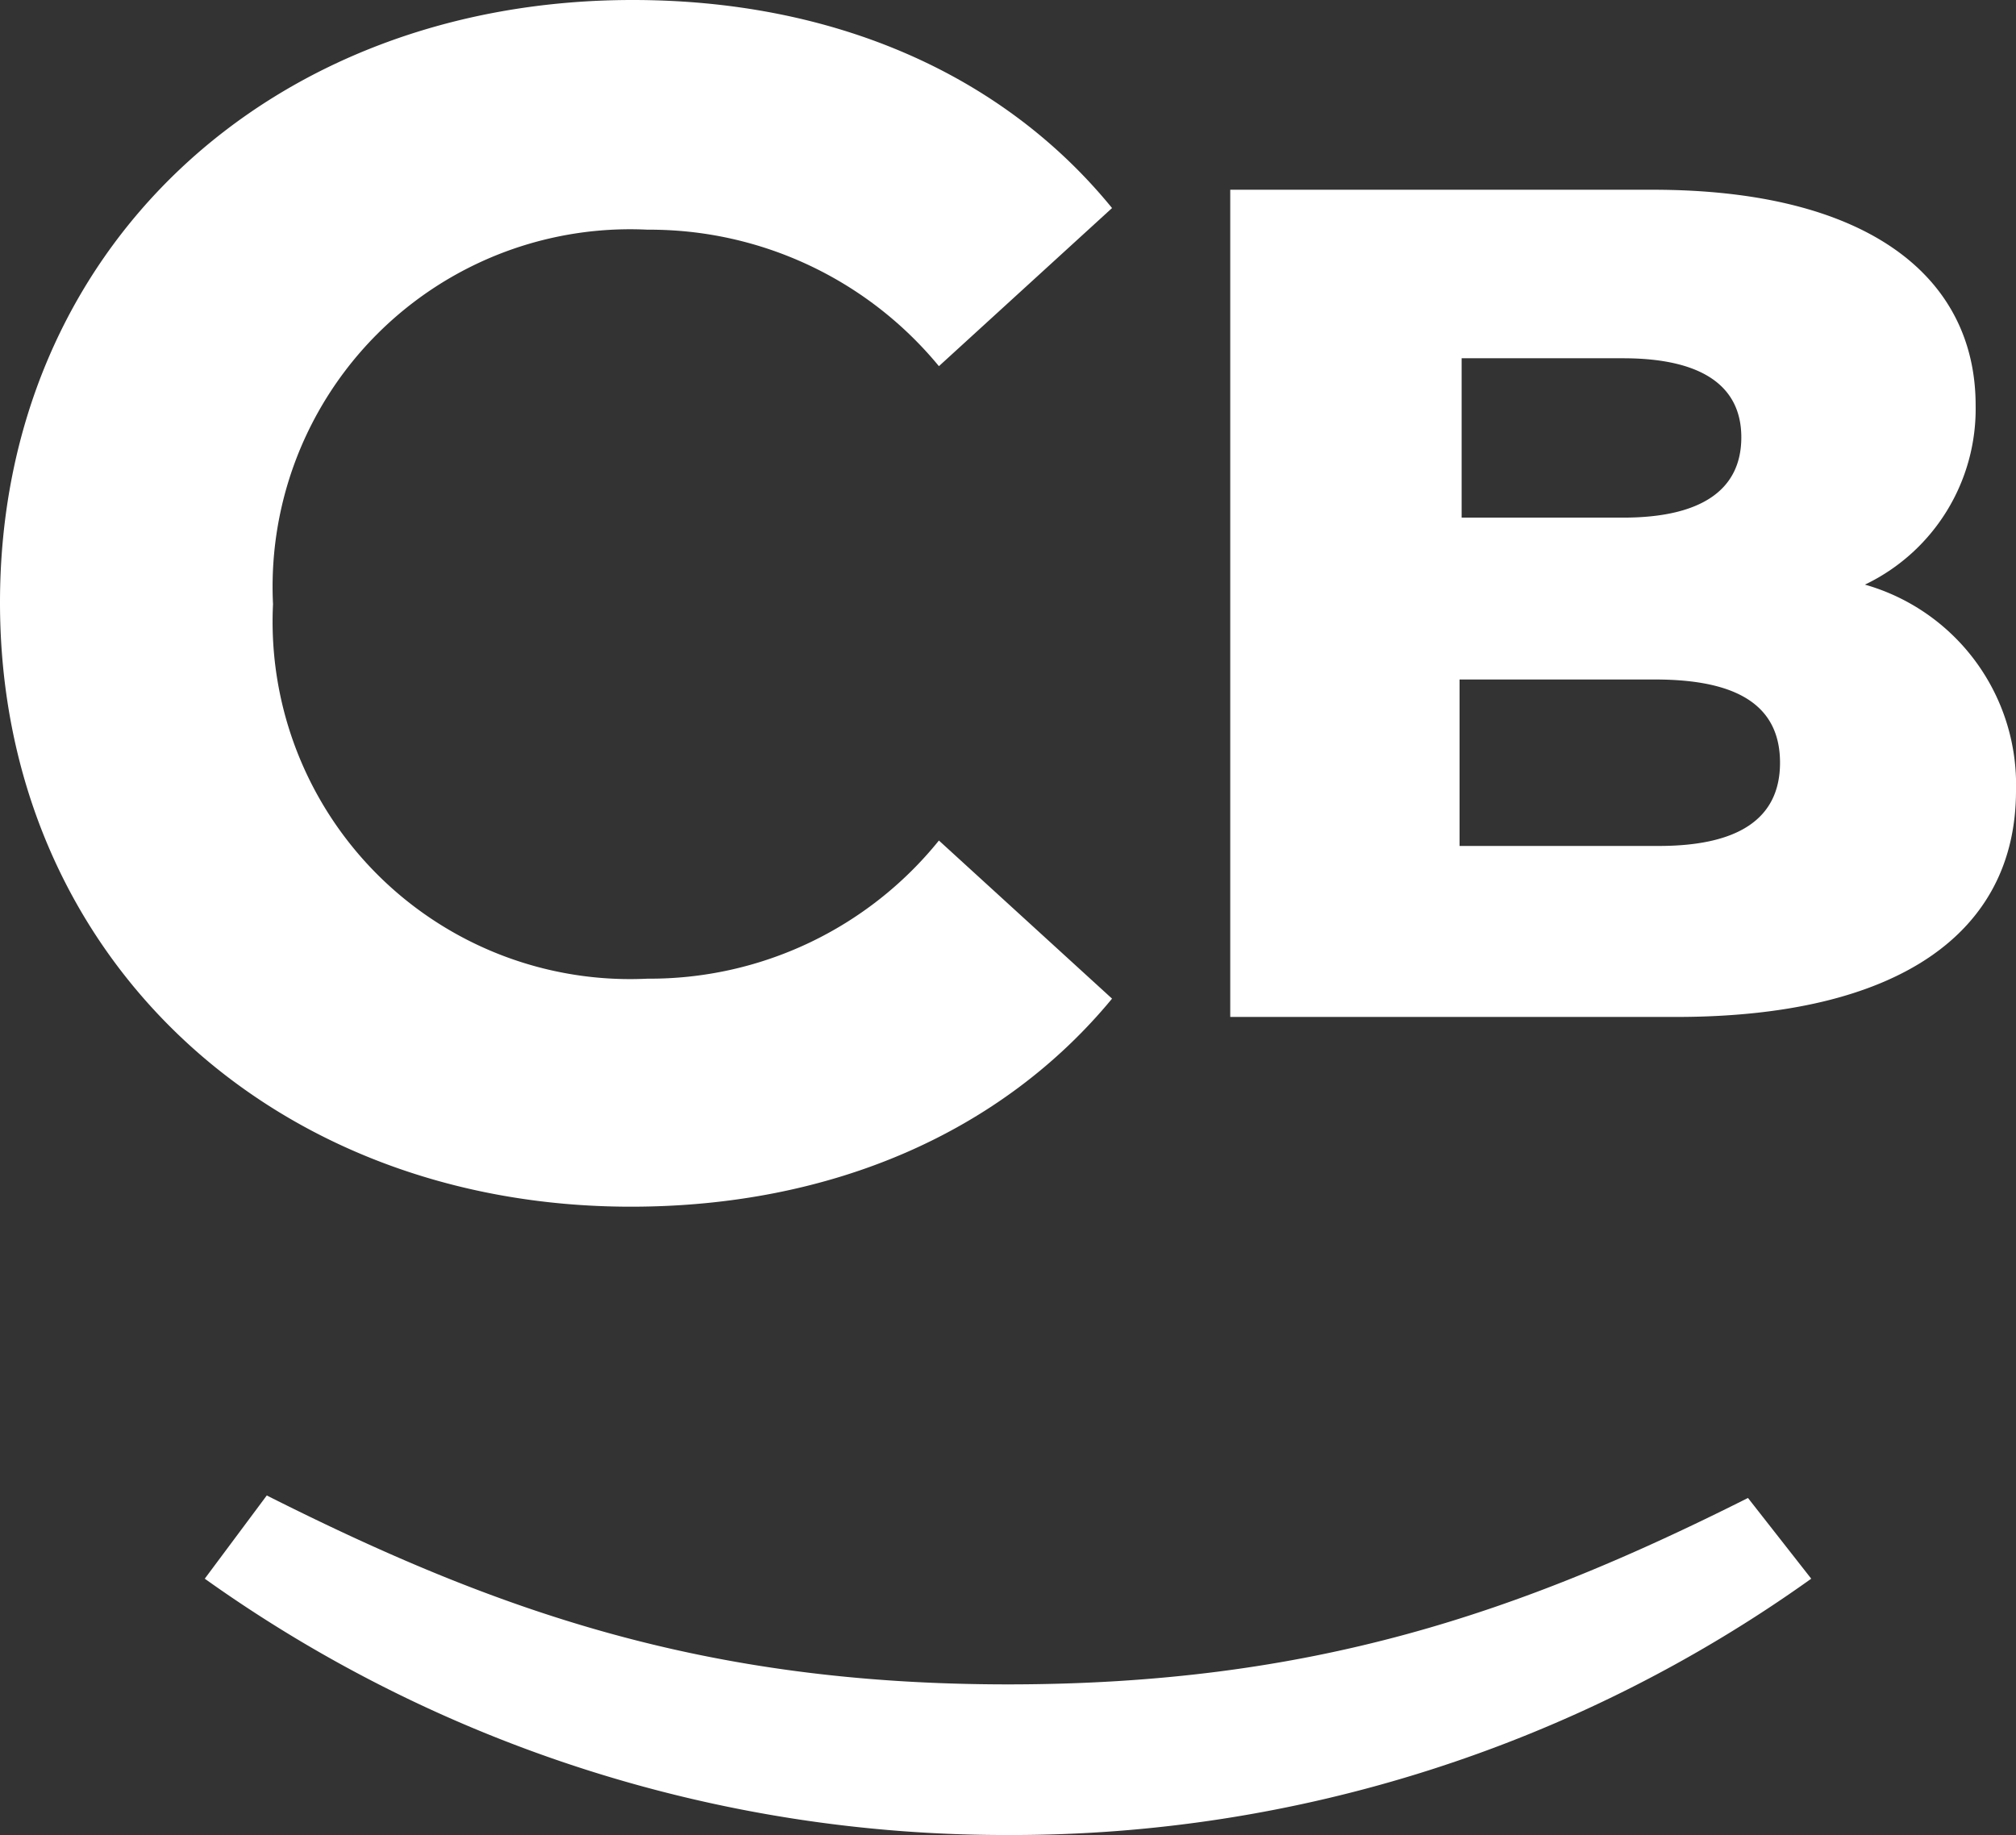
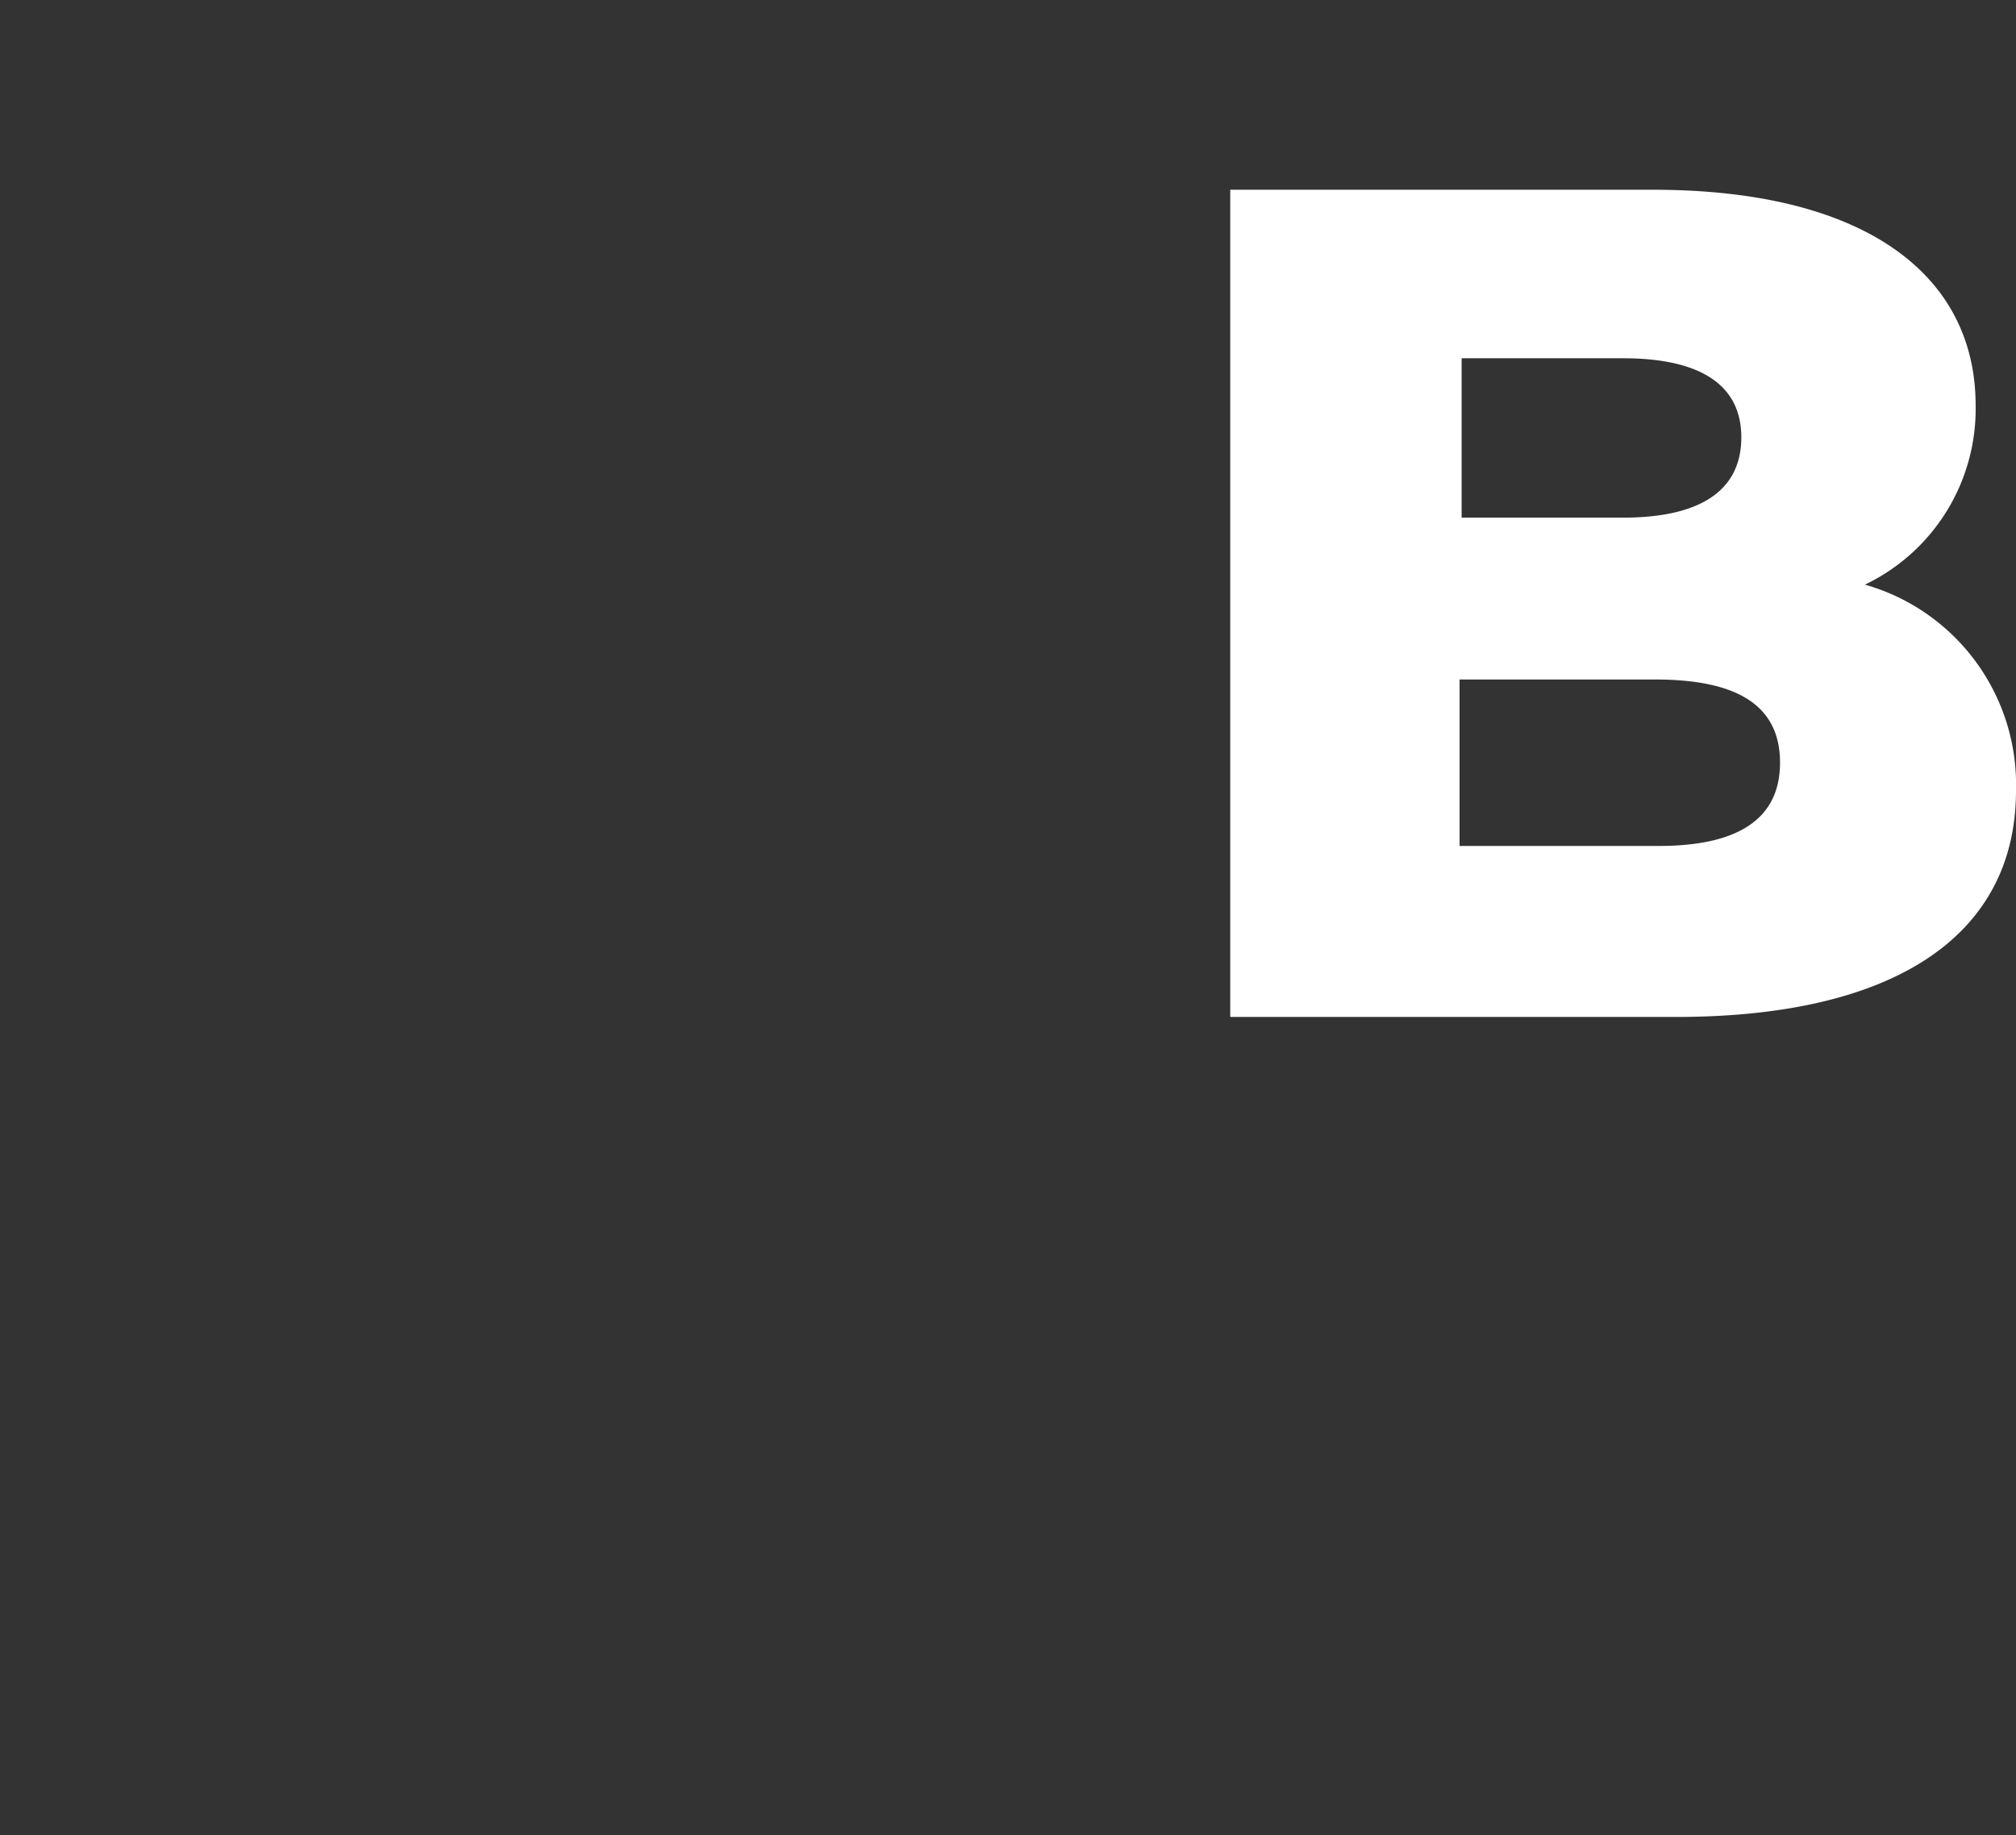
<svg xmlns="http://www.w3.org/2000/svg" viewBox="0 0 48.44 44.1">
  <rect x="0" y="0" width="48.44" height="44.1" fill="#333333" stroke="none" />
  <defs>
    <style>.cls-1{fill:#fff;}</style>
  </defs>
  <g id="Ebene_2" data-name="Ebene 2">
    <g id="Ebene_1-2" data-name="Ebene 1">
-       <path class="cls-1" d="M43.52,37.94a33,33,0,0,1-19.3,6.16,33.11,33.11,0,0,1-19.3-6.16l1.49-2c5.54,2.79,10.52,4.54,17.81,4.54S36.49,38.77,42,36Z" />
-       <path class="cls-1" d="M0,14.48C0,6,6.48,0,15.2,0,20,0,24.08,1.76,26.72,5L22.56,8.8a9,9,0,0,0-7-3.28,8.59,8.59,0,0,0-9,9,8.59,8.59,0,0,0,9,9,8.92,8.92,0,0,0,7-3.32L26.72,24C24.08,27.2,20,29,15.16,29,6.48,29,0,22.92,0,14.48Z" />
      <path class="cls-1" d="M48.44,19c0,3.43-2.84,5.44-8.17,5.44H29.56V4.56H39.71c5.21,0,7.76,2.12,7.76,5.18a4.68,4.68,0,0,1-2.66,4.31A5,5,0,0,1,48.44,19ZM35.12,8.61v3.83H39c1.87,0,2.84-.66,2.84-1.93s-1-1.9-2.84-1.9Zm7.65,9.72c0-1.36-1-2-3-2h-4.7v4h4.7C41.75,20.35,42.77,19.69,42.77,18.33Z" />
    </g>
  </g>
</svg>